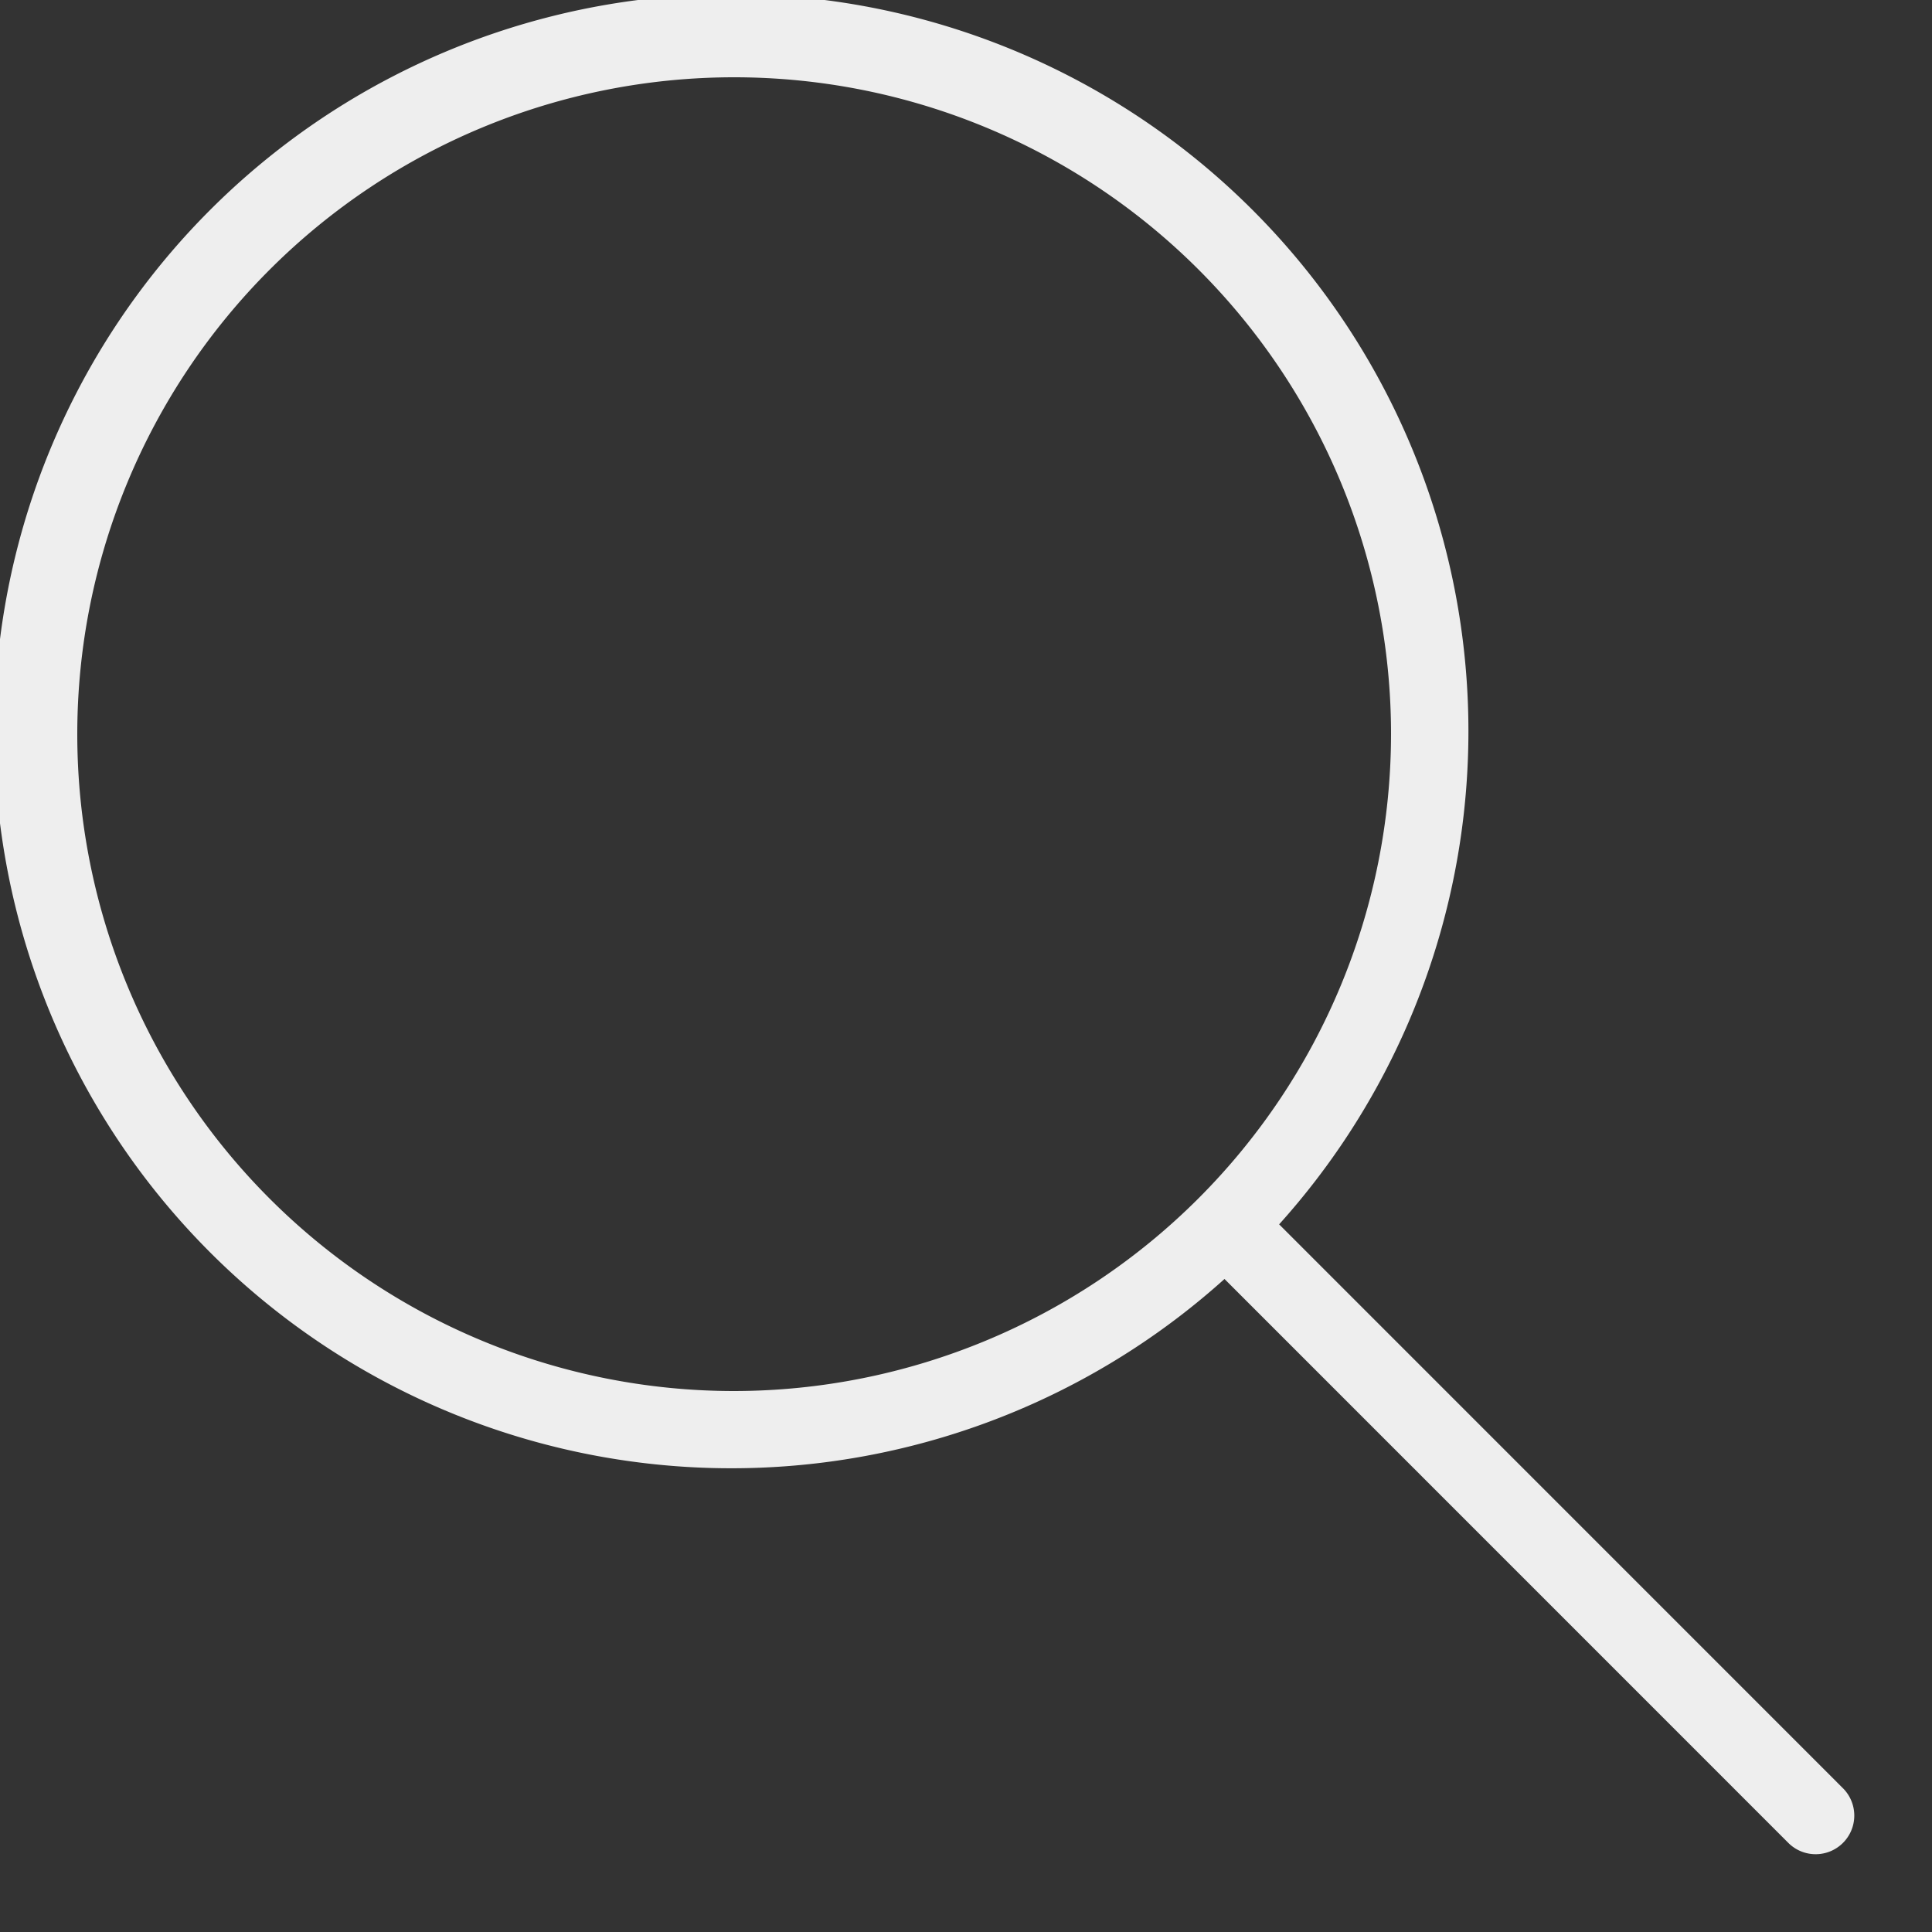
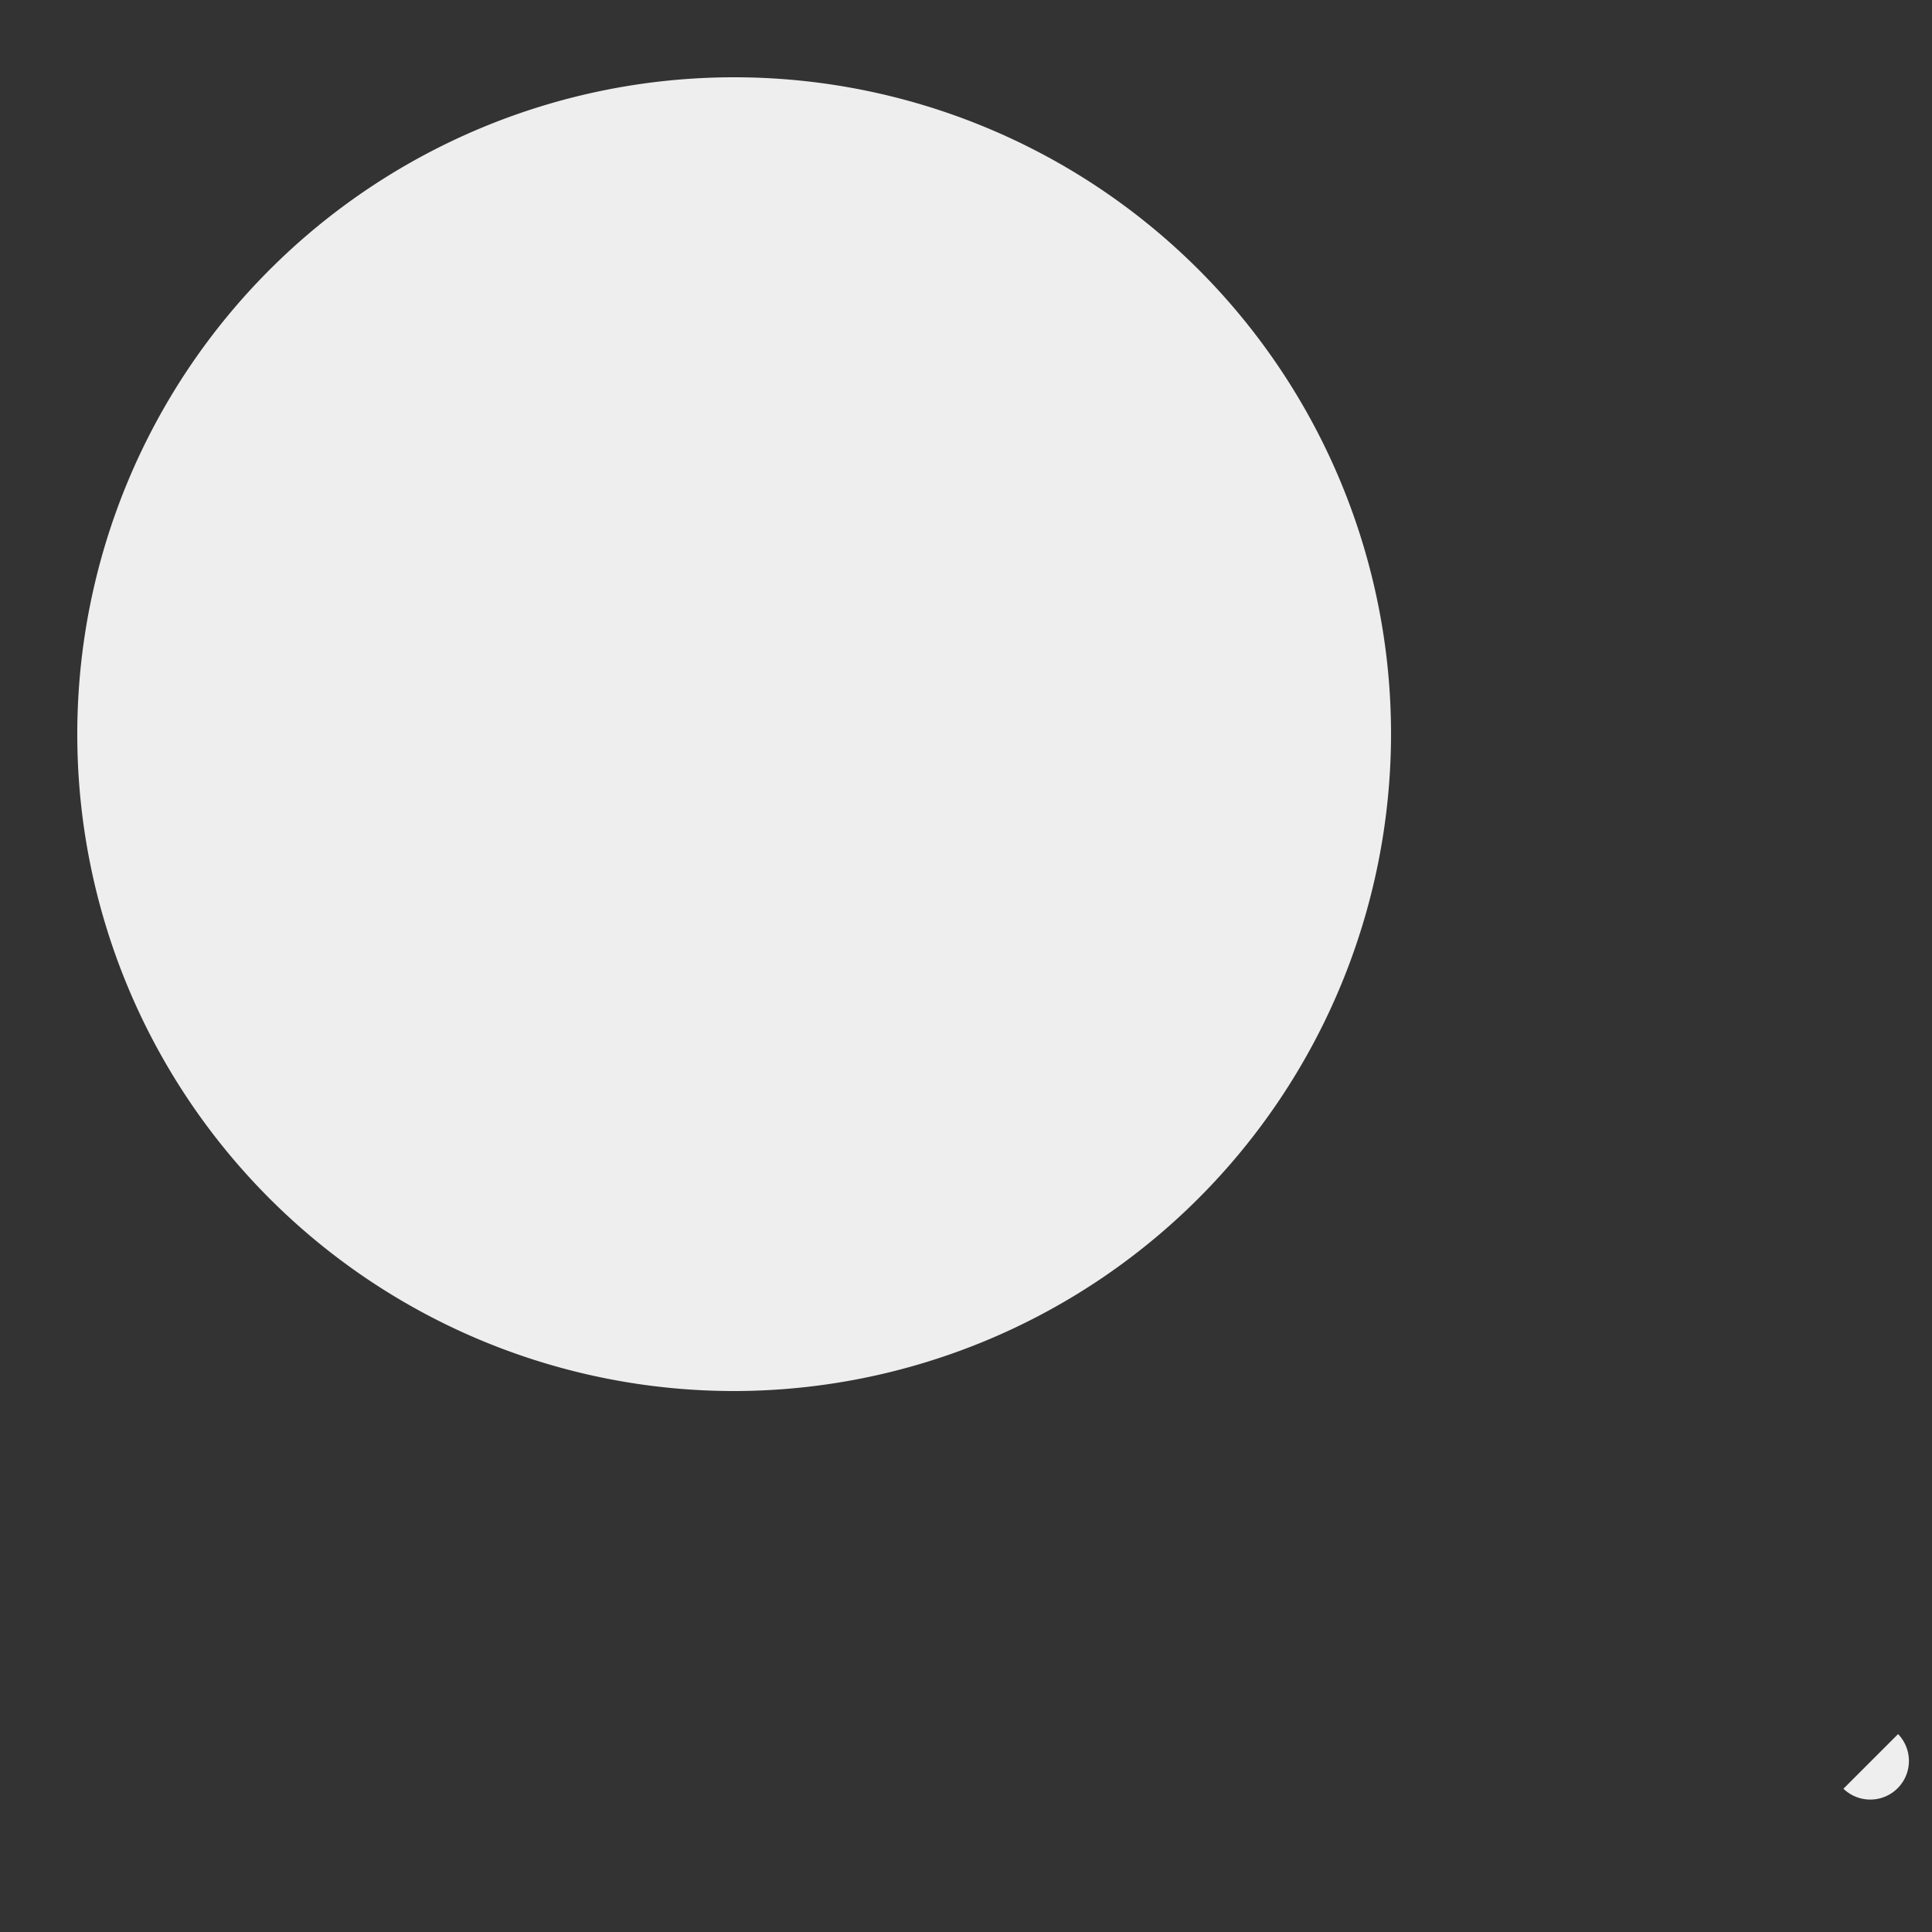
<svg xmlns="http://www.w3.org/2000/svg" viewBox="0 0 25 25">
  <rect x="0" y="0" width="25" height="25" fill="#333333" stroke="none" />
  <title>budicon-search</title>
  <g id="budicon-search">
-     <path fill="#eeeeee" d="M23.854,23.146l-7.302-7.303a9.538,9.538,0,1,0-.707.707l7.302,7.303a.5.5,0,0,0,.707-.707ZM9.5,18A8.5,8.5,0,1,1,18,9.5,8.51,8.51,0,0,1,9.5,18Z" />
+     <path fill="#eeeeee" d="M23.854,23.146l-7.302-7.303l7.302,7.303a.5.5,0,0,0,.707-.707ZM9.5,18A8.5,8.5,0,1,1,18,9.5,8.51,8.51,0,0,1,9.5,18Z" />
  </g>
</svg>